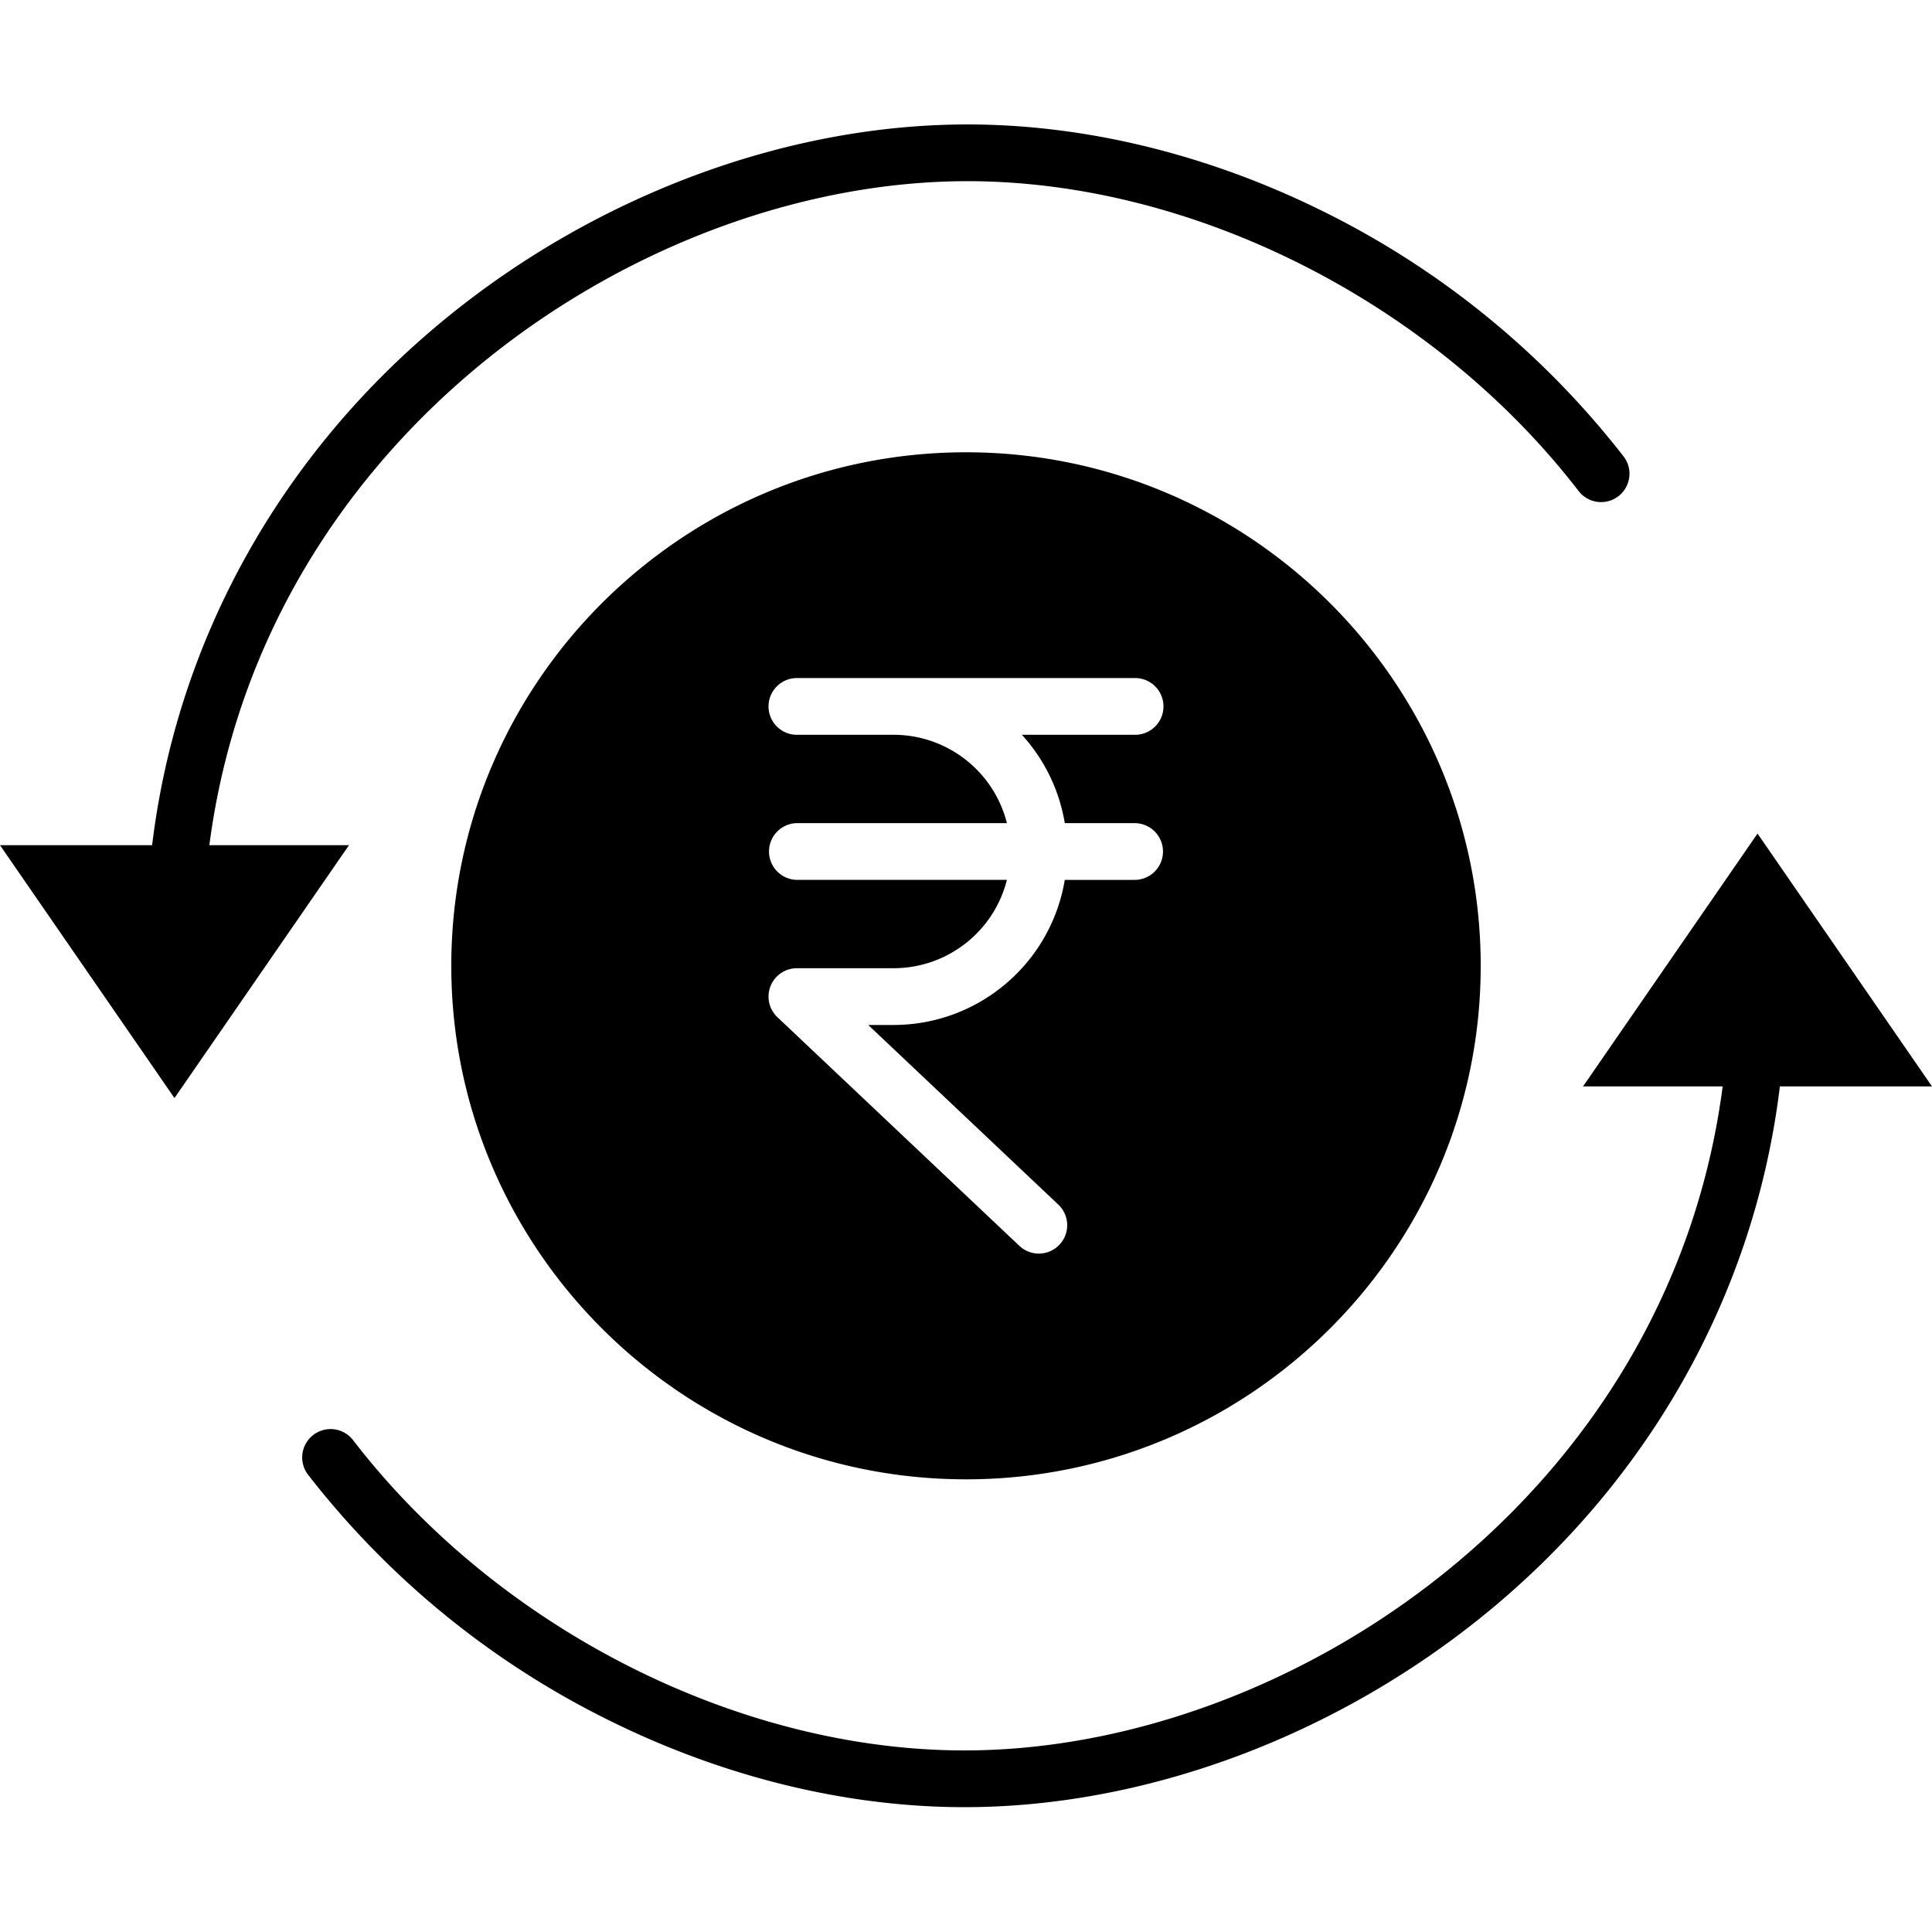
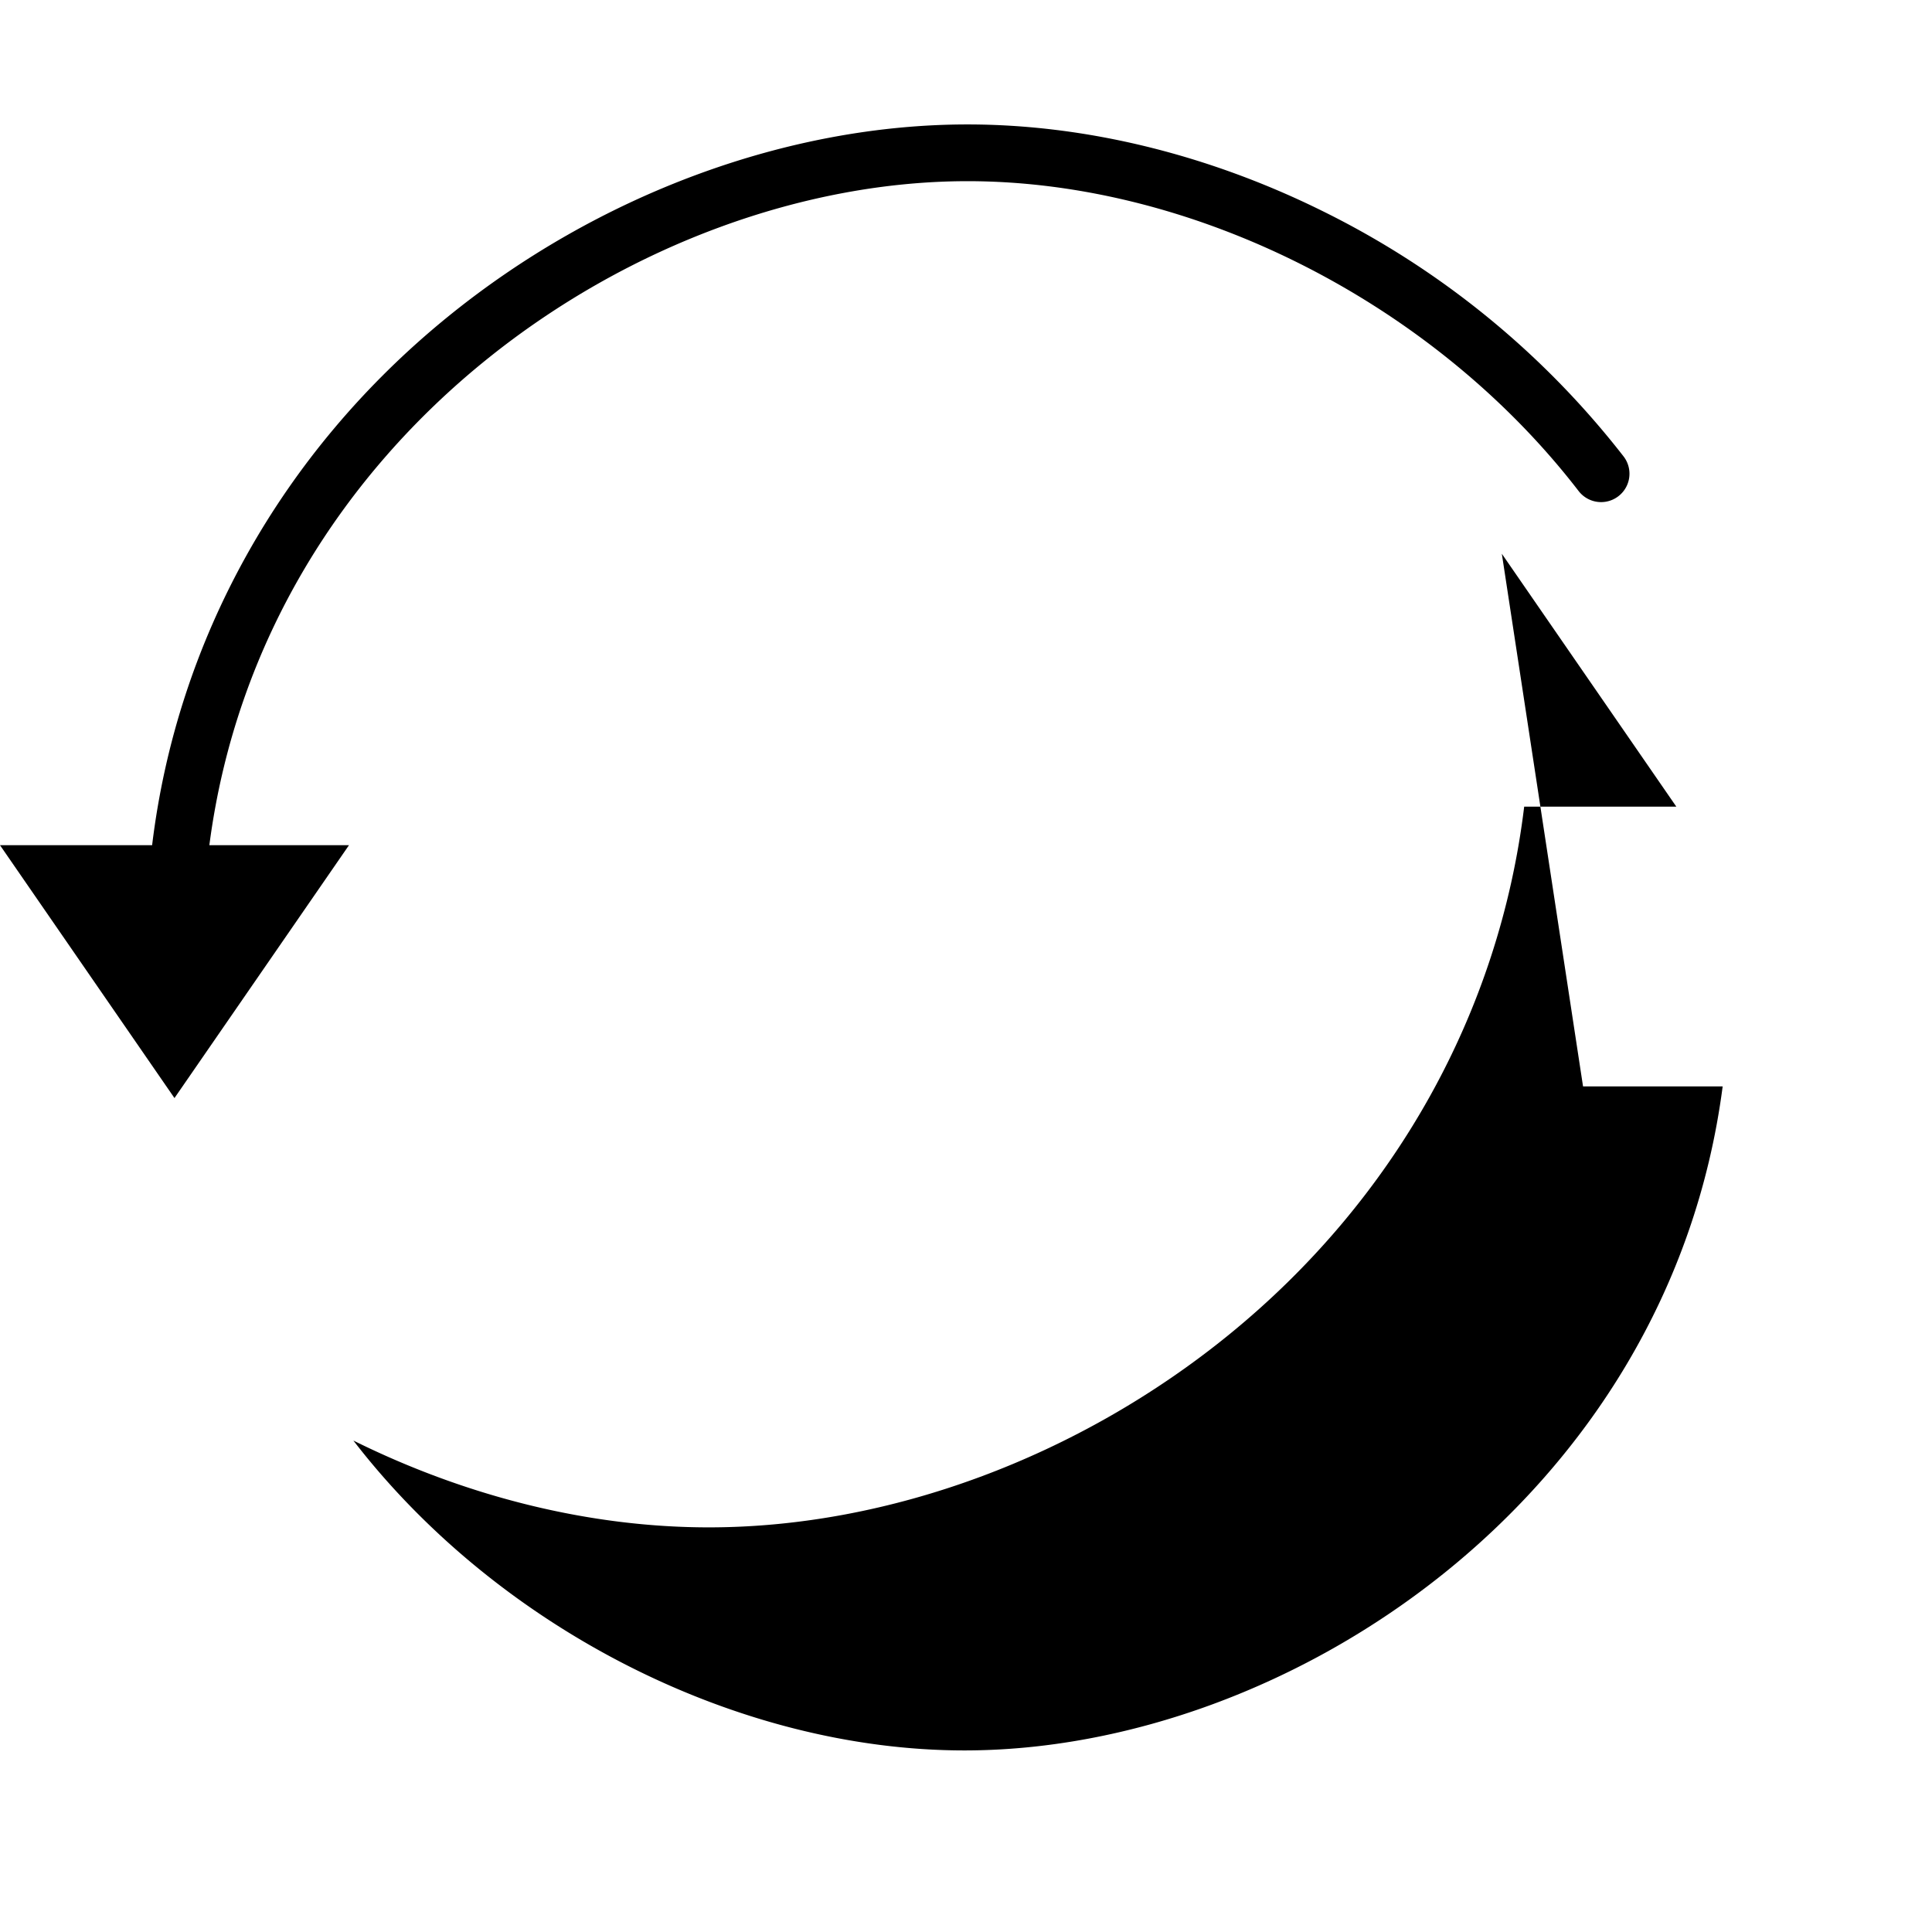
<svg xmlns="http://www.w3.org/2000/svg" width="476pt" height="476pt" viewBox="0 -30 476.704 476">
-   <path d="M390.602 237.71h34.449c-13.196 101.255-107.016 163.84-187.067 163.84-55.808 0-115-30.01-150.789-76.456a7.002 7.002 0 1 0-11.09 8.547 213.885 213.885 0 0 0 74.18 60.492c28.278 14.012 58.602 21.418 87.7 21.418 44.484 0 91.3-17.363 128.453-47.637 40.777-33.23 66.597-79.465 72.73-130.2h37.535l-43.05-62.394zM51.656 178.195C64.852 76.941 158.672 14.352 238.72 14.352c55.808 0 115 30.011 150.793 76.457a6.999 6.999 0 1 0 11.09-8.543 213.854 213.854 0 0 0-74.184-60.493C298.141 7.762 267.82.352 238.718.352c-44.484 0-91.3 17.363-128.448 47.64-40.778 33.23-66.602 79.461-72.735 130.2H0l43.05 62.394 43.055-62.39zm0 0" />
-   <path d="M111.352 207.953c0 69.863 56.972 126.707 127 126.707 70.027 0 127-56.844 127-126.707 0-69.867-56.973-126.707-127-126.707-70.028 0-127 56.84-127 126.707zm175.722-64c0 3.863-3.133 7-7 7h-27.933a42.647 42.647 0 0 1 10.586 21.8h17.347a7.001 7.001 0 0 1 0 14h-17.347c-3.45 20.638-21.293 35.77-42.22 35.798h-6.277l46.887 44.308a7.004 7.004 0 0 1 2.016 6.715 7.008 7.008 0 0 1-4.813 5.094 7 7 0 0 1-6.816-1.633l-59.68-56.398a7 7 0 0 1 4.805-12.09h23.879c13.203-.016 24.71-8.996 27.937-21.8H196.63a7.001 7.001 0 0 1 0-14h51.816c-3.226-12.802-14.734-21.778-27.937-21.794h-23.88c-3.862 0-7-3.137-7-7 0-3.867 3.138-7 7-7h83.446c3.867 0 7 3.133 7 7zm0 0" />
+   <path d="M390.602 237.71h34.449c-13.196 101.255-107.016 163.84-187.067 163.84-55.808 0-115-30.01-150.789-76.456c28.278 14.012 58.602 21.418 87.7 21.418 44.484 0 91.3-17.363 128.453-47.637 40.777-33.23 66.597-79.465 72.73-130.2h37.535l-43.05-62.394zM51.656 178.195C64.852 76.941 158.672 14.352 238.72 14.352c55.808 0 115 30.011 150.793 76.457a6.999 6.999 0 1 0 11.09-8.543 213.854 213.854 0 0 0-74.184-60.493C298.141 7.762 267.82.352 238.718.352c-44.484 0-91.3 17.363-128.448 47.64-40.778 33.23-66.602 79.461-72.735 130.2H0l43.05 62.394 43.055-62.39zm0 0" />
</svg>